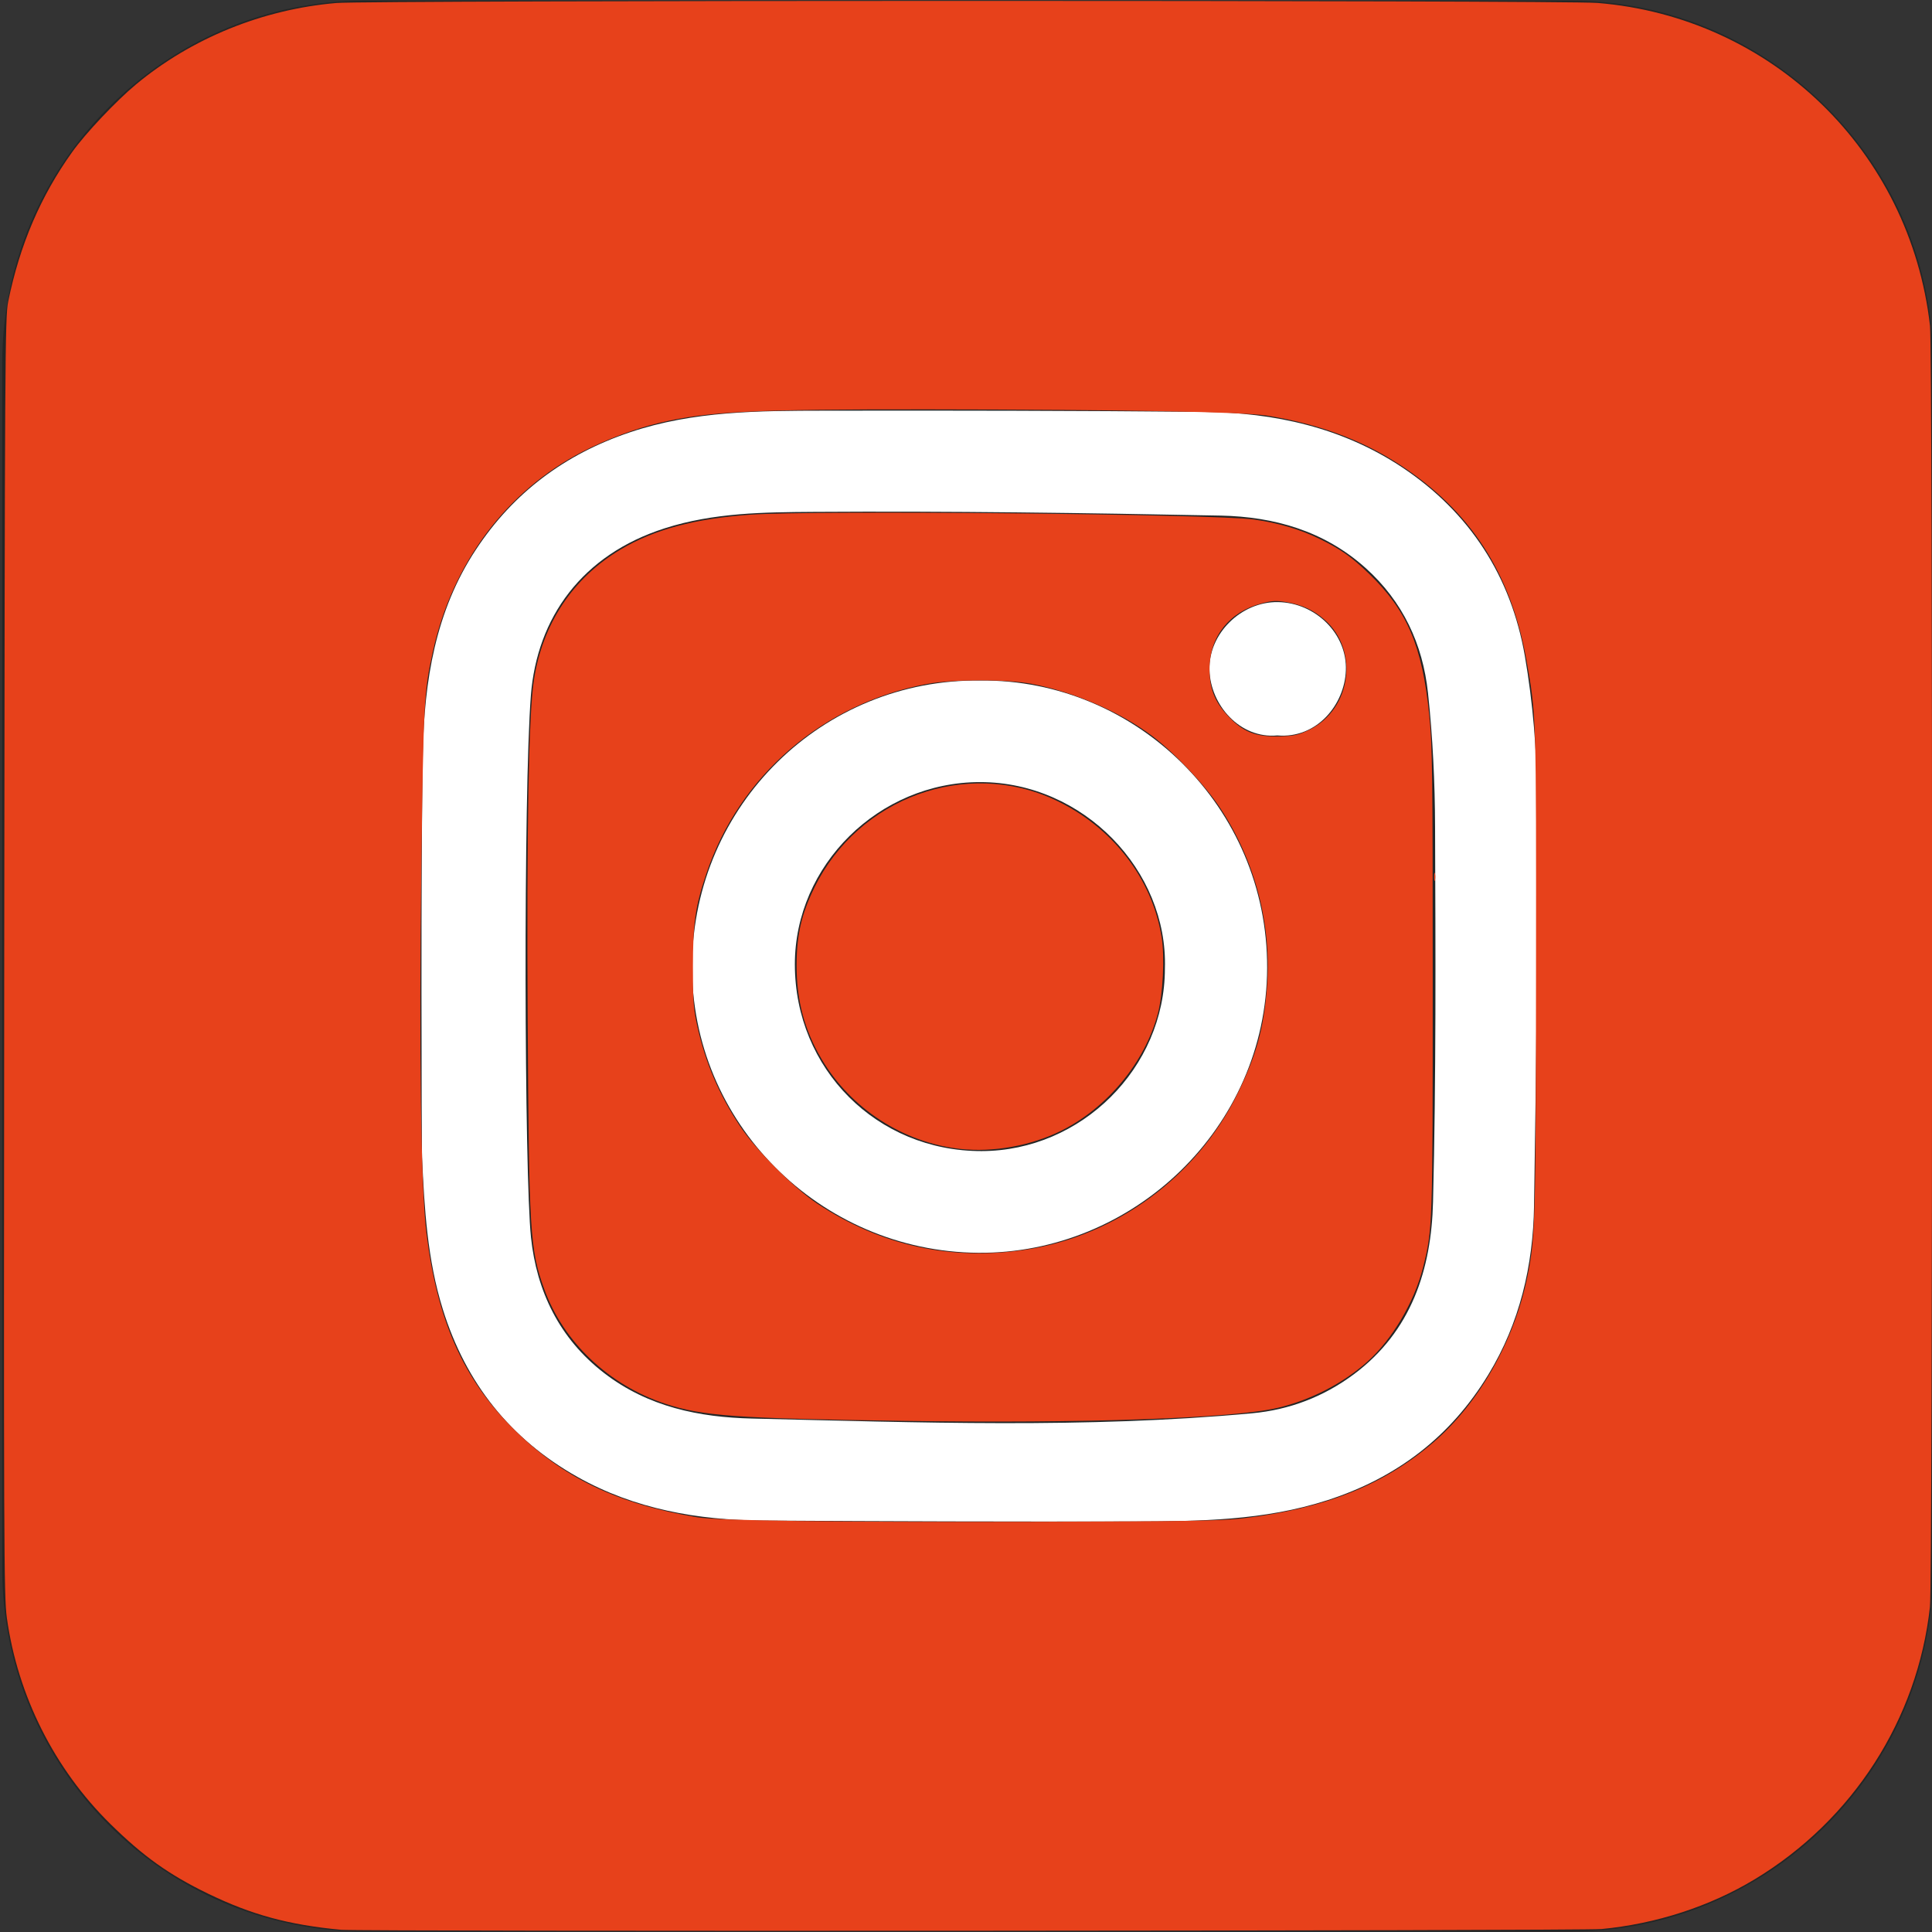
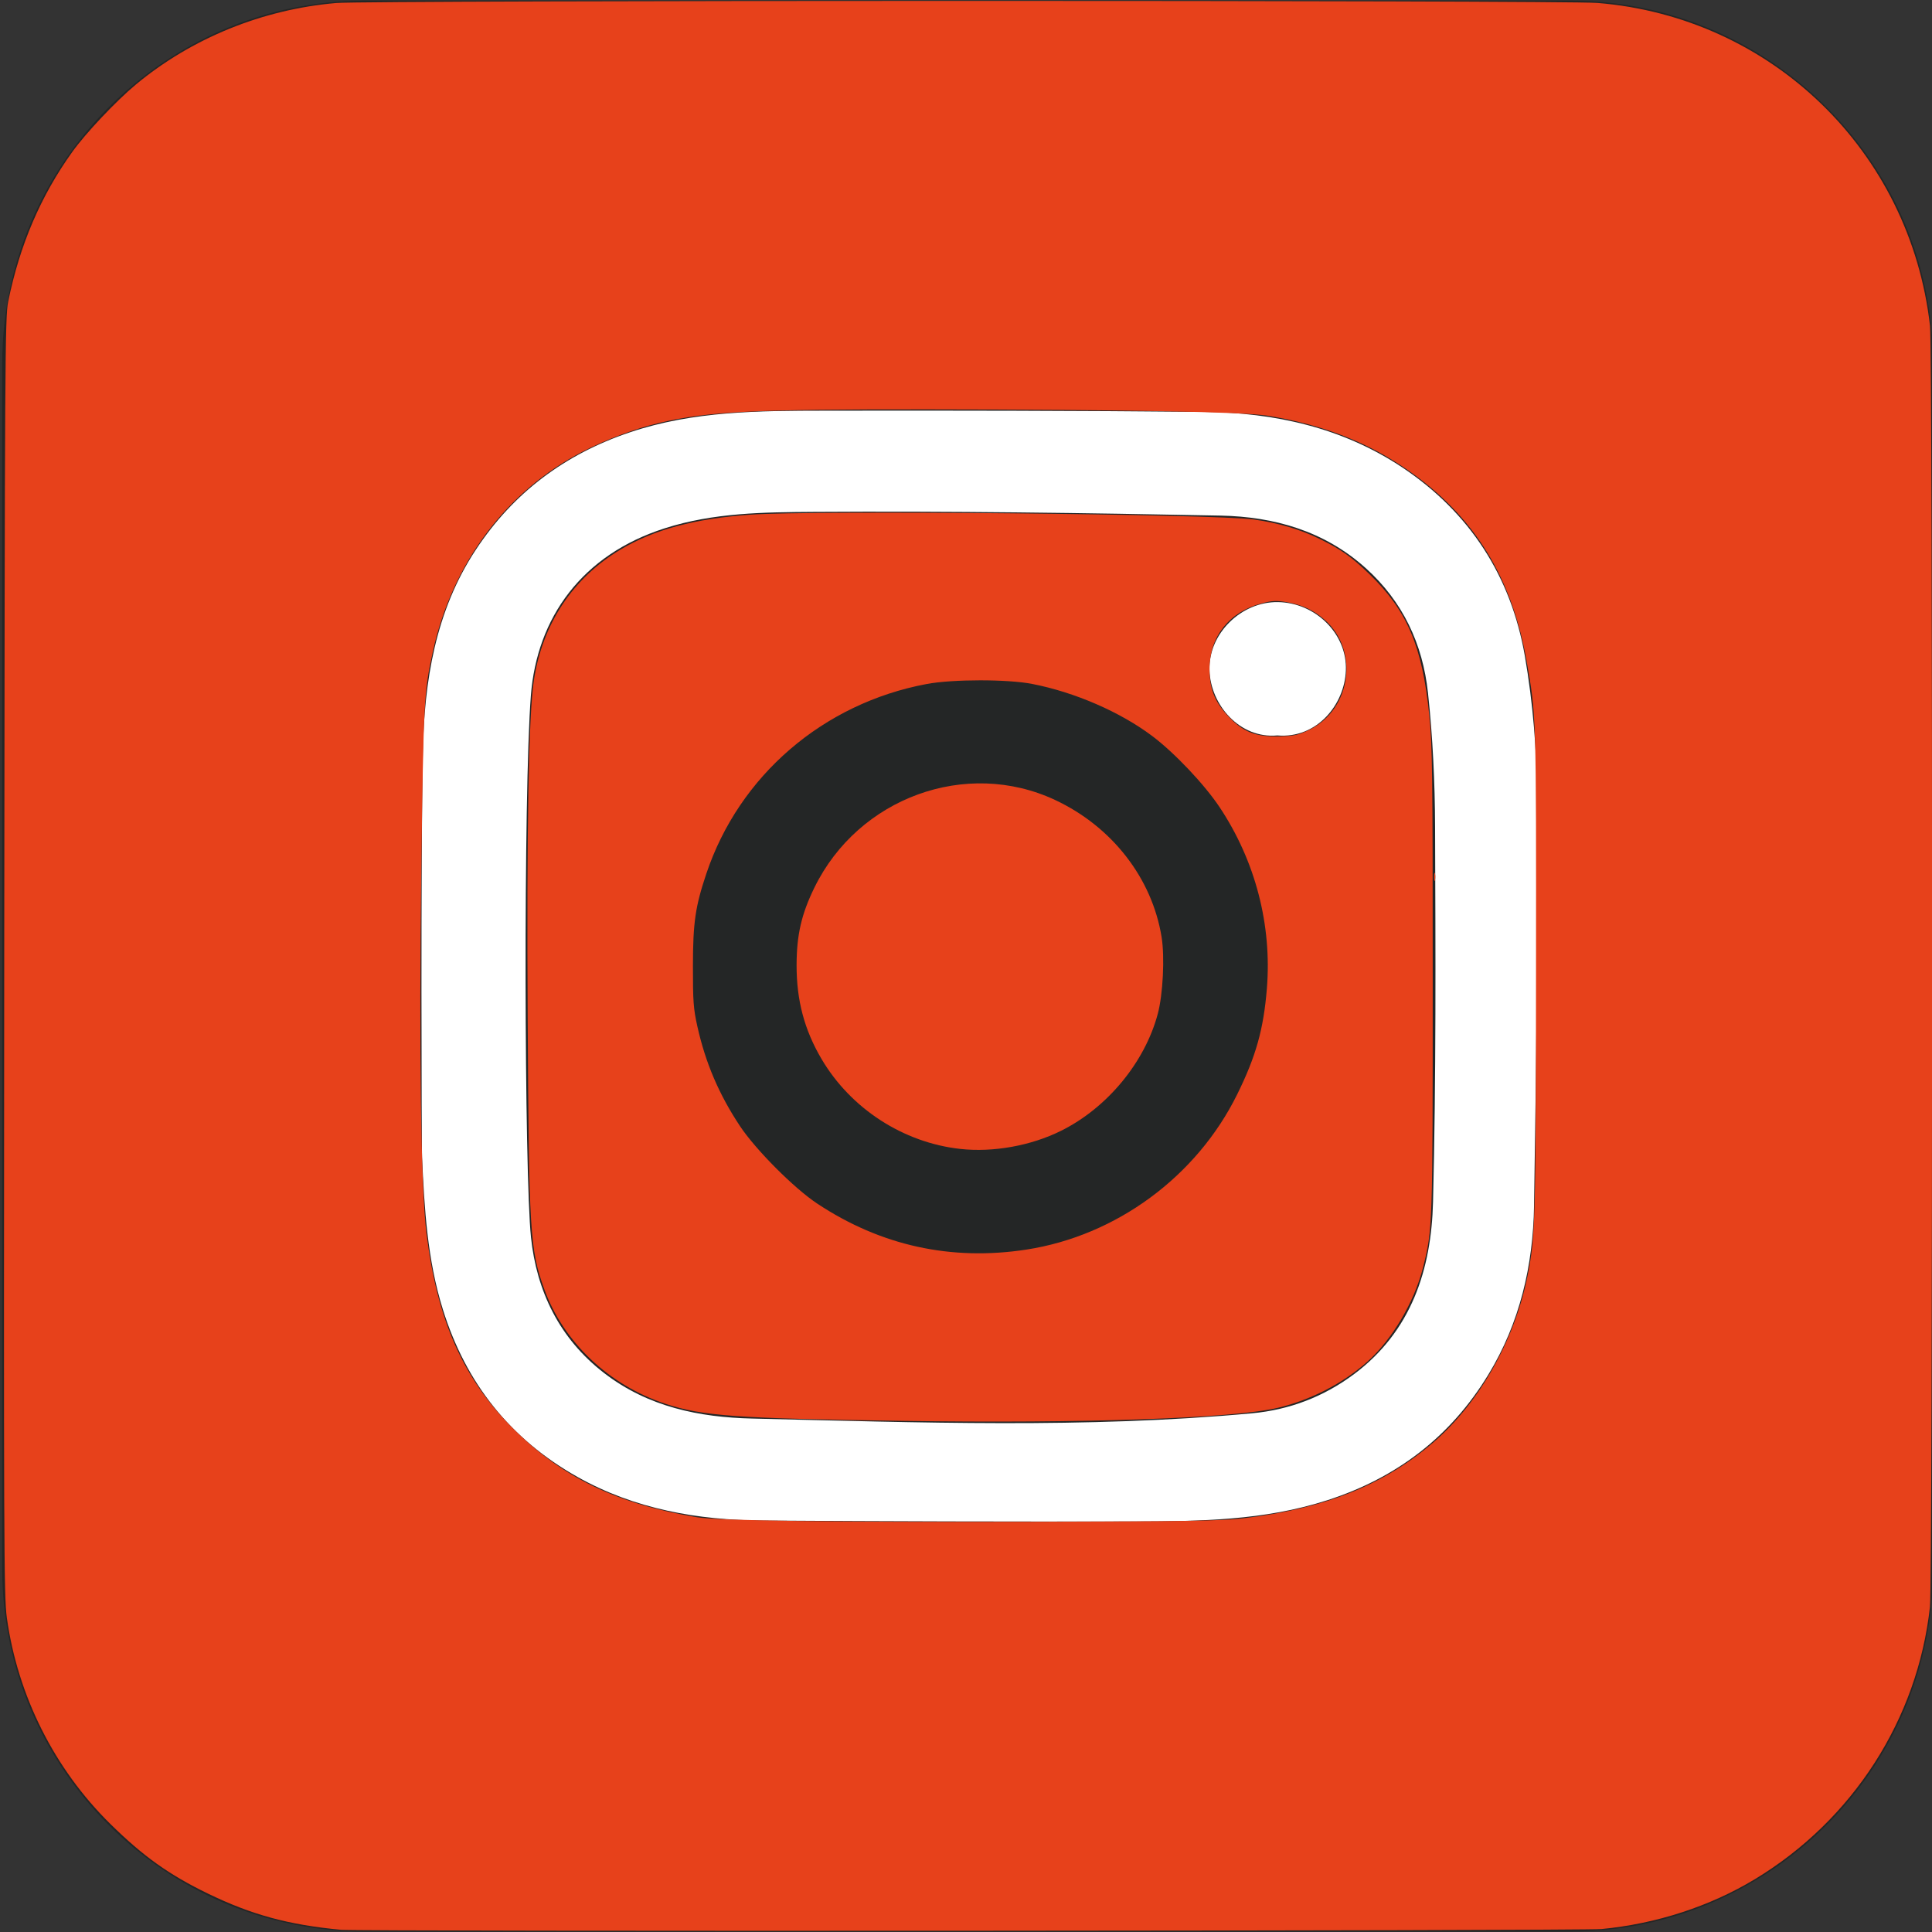
<svg xmlns="http://www.w3.org/2000/svg" xmlns:ns1="http://sodipodi.sourceforge.net/DTD/sodipodi-0.dtd" xmlns:ns2="http://www.inkscape.org/namespaces/inkscape" version="1.1" id="Ebene_1" x="0px" y="0px" viewBox="0 0 501.12 501.12" style="enable-background:new 0 0 501.12 501.12;" xml:space="preserve" ns1:docname="Social-Media_Instagram_primary.svg" ns2:version="1.0.1 (3bc2e813f5, 2020-09-07)">
  <rect x="0" y="0" width="501.12" height="501.12" fill="#333333" stroke="none" />
  <defs id="defs17" />
  <ns1:namedview pagecolor="#ffffff" bordercolor="#666666" borderopacity="1" objecttolerance="10" gridtolerance="10" guidetolerance="10" ns2:pageopacity="0" ns2:pageshadow="2" ns2:window-width="1515" ns2:window-height="949" id="namedview15" showgrid="false" ns2:zoom="2.0114943" ns2:cx="250.56" ns2:cy="250.56" ns2:window-x="0" ns2:window-y="0" ns2:window-maximized="0" ns2:current-layer="Ebene_1" />
  <style type="text/css" id="style2">
	.st0{clip-path:url(#SVGID_2_);fill:#E6441E;}
	.st1{fill:#E6441E;}
	.st2{clip-path:url(#SVGID_4_);fill:#FFFFFF;}
	.st3{fill:#FFFFFF;}
	.st4{clip-path:url(#SVGID_6_);fill:#242626;}
	.st5{clip-path:url(#SVGID_6_);fill:#FFFFFF;}
	.st6{fill:#242626;}
</style>
  <g id="g12">
    <path class="st6" d="M94.64,0.17h312.7c51.73,0,94.06,42.33,94.06,94.07v312.69c0,51.74-42.33,94.07-94.06,94.07H94.64   c-51.74,0-94.07-42.33-94.07-94.07V94.24C0.58,42.5,42.91,0.17,94.64,0.17" id="path4" />
    <path class="st3" d="M137.73,320.97c1.46,13.84,7.3,26.19,18.98,35.18c11.4,8.8,24.73,11.47,38.32,11.79   c43.24,1.02,86.51,2.62,129.71-1.36c9.73-0.9,18.59-4.29,26.42-10.12c14.95-11.13,20.11-27.26,20.54-44.7   c0.81-32.41,0.65-64.84,0.53-97.26c-0.04-11.61-0.6-23.27-1.84-34.79c-1.35-12.62-6.51-23.7-16.18-32.38   c-10.69-9.61-23.7-13.3-37.54-13.59c-35.19-0.7-70.41-1.2-105.6-0.97c-12.9,0.09-25.99,0.2-38.65,4.26   c-21.47,6.86-33.14,23.16-34.72,43.34C135.73,205.68,136,304.67,137.73,320.97 M109.67,195.25c0.37-18.54,3.23-36.72,13.77-52.69   c9.74-14.79,23.09-24.76,39.98-30.44c16.53-5.56,33.53-5.57,50.57-5.6c32.73-0.06,65.45,0,98.18,0.31   c18.4,0.18,36,4.06,51.55,14.41c17.53,11.68,28.21,28.3,31.79,48.88c2.11,12.16,3.12,24.65,3.18,36.99   c0.16,35.22-0.23,70.44-0.79,105.65c-0.24,15.49-3.7,30.38-11.86,43.79c-9.79,16.09-23.74,26.77-41.77,32.58   c-16.39,5.29-33.2,5.46-50.04,5.5c-32.12,0.07-64.24-0.02-96.37-0.23c-16.85-0.11-33.23-2.96-48.1-11.33   c-17.37-9.77-28.94-24.32-34.9-43.46c-4.02-12.9-4.78-26.14-5.39-39.46C109.34,297.81,109.13,222.24,109.67,195.25" id="path6" />
-     <path class="st3" d="M302.15,251.23c0.81-25.41-21.08-48.35-47.9-48.37c-26.39-0.02-48.09,21.64-48.08,47.27   c0,27.16,21.28,48.48,48.43,48.44C280.51,298.52,302.14,276.99,302.15,251.23 M254.39,176.51c40.22-0.31,74.44,32.78,74.28,74.58   c-0.16,41.57-34.89,74.18-74.96,73.86c-40.96-0.33-74.66-33.78-74.2-74.97C179.98,208.75,213.33,176.01,254.39,176.51" id="path8" />
    <path class="st3" d="M331.31,190.76c-9.65,0.89-17.34-7.81-17.6-16.99c-0.26-9.42,8.24-17.74,17.75-17.6   c9.76,0.14,18.02,8.26,17.63,17.76C348.75,182.69,341.65,191.62,331.31,190.76" id="path10" />
  </g>
  <path style="fill:#e7411b;fill-opacity:1;stroke-width:0.497" d="M 88.491,500.549 C 74.895,499.277 65.264,496.659 53.94,491.16 43.816,486.244 37.198,481.523 28.658,473.126 14.123,458.833 4.586,439.842 1.773,419.589 1.011,414.1 0.957,400.375 1.1,248.074 1.245,92.811 1.308,82.26 2.123,78.246 5.1,63.582 10.569,50.807 18.759,39.388 22.249,34.522 30.087,26.218 35.229,21.937 49.672,9.915 68.063,2.433 87.249,0.775 95.468,0.064 405.571,0.051 414.313,0.76 459.58,4.436 495.432,39.235 500.601,84.514 c 0.725,6.351 0.714,325.632 -0.011,332.235 -3.208,29.202 -19.998,55.322 -45.436,70.687 -11.673,7.051 -25.633,11.583 -39.791,12.918 -4.956,0.467 -321.943,0.656 -326.871,0.194 z M 322.45,393.82 c 21.157,-2.534 36.26,-8.54 49.164,-19.551 11.929,-10.178 21.169,-26.419 24.562,-43.172 2.064,-10.193 2.179,-14.261 2.233,-79.294 0.055,-66.788 0.074,-66.176 -2.476,-80.537 -4.021,-22.641 -14.535,-38.827 -33.018,-50.827 -9.865,-6.405 -20.876,-10.468 -34.212,-12.626 -6.103,-0.987 -37.928,-1.577 -87.836,-1.627 -45.475,-0.046 -57.127,0.53 -69.6,3.441 -6.355,1.483 -13.972,4.324 -20.134,7.51 -19.784,10.229 -33.827,28.959 -38.846,51.811 -2.317,10.55 -2.43,12.679 -3.01,56.756 -0.609,46.243 -0.098,82.523 1.325,94.088 2.794,22.707 9.52,37.845 22.59,50.841 12.719,12.647 26.955,19.494 47.648,22.919 5.358,0.887 35.503,1.29 87.122,1.165 39.962,-0.097 49.062,-0.246 54.49,-0.896 z" id="path844" />
  <path style="fill:#e7411b;fill-opacity:1;stroke-width:0.497" d="m 233.906,368.541 c -42.914,-0.627 -51.695,-1.26 -61.286,-4.418 -14.659,-4.827 -26.473,-16.001 -31.445,-29.741 -3.724,-10.291 -3.986,-14.581 -4.31,-70.399 -0.283,-48.733 0.259,-78.55 1.589,-87.408 2.215,-14.758 10.13,-26.699 22.597,-34.091 8.705,-5.162 19.119,-7.949 33.581,-8.989 16.396,-1.179 120.52,-0.172 130.678,1.264 6.451,0.912 12.121,2.612 17.32,5.192 5.282,2.622 7.963,4.532 12.508,8.91 9.856,9.494 13.779,18.727 15.587,36.684 0.801,7.957 0.89,14.81 0.89,68.744 0,64.161 -0.015,64.609 -2.535,74.56 -2.251,8.888 -8.022,18.637 -14.4,24.325 -6.312,5.628 -14.71,9.96 -23.23,11.981 -11.579,2.746 -50.04,4.082 -97.543,3.388 z m 32.32,-44.424 c 23.307,-3.588 44.151,-18.933 54.67,-40.249 4.873,-9.875 6.843,-16.893 7.703,-27.437 1.344,-16.491 -2.991,-33.14 -12.252,-47.051 -3.967,-5.958 -11.753,-14.176 -17.546,-18.519 -8.311,-6.23 -20.056,-11.318 -31.088,-13.467 -6.417,-1.25 -20.605,-1.239 -27.343,0.021 -26.857,5.022 -48.635,23.763 -57.159,49.191 -2.868,8.555 -3.465,12.663 -3.479,23.954 -0.012,9.157 0.129,11.082 1.149,15.66 2.114,9.488 5.606,17.655 11.067,25.882 4.041,6.087 13.992,16.079 19.959,20.042 16.487,10.948 34.785,14.981 54.32,11.974 z m 73.497,-134.881 c 10.764,-5.299 12.856,-20.557 3.9,-28.44 -2.866,-2.523 -5.839,-3.914 -9.826,-4.597 -2.762,-0.473 -3.775,-0.426 -6.586,0.309 -8.32,2.175 -13.426,8.554 -13.486,16.851 -0.037,5.078 1.241,8.472 4.554,12.097 4.034,4.414 7.402,5.759 13.875,5.539 3.662,-0.124 4.768,-0.381 7.568,-1.76 z" id="path846" />
  <path style="fill:#e7411b;fill-opacity:1;stroke-width:0.497" d="m 249.069,298.006 c -14.795,-1.632 -28.396,-10.451 -35.985,-23.335 -4.453,-7.56 -6.486,-15.22 -6.465,-24.36 0.018,-7.836 1.263,-13.233 4.645,-20.134 11.421,-23.307 39.389,-33.466 62.42,-22.673 14.763,6.918 25.148,20.292 27.611,35.557 0.84,5.208 0.358,14.859 -0.996,19.928 -3.36,12.581 -13.127,24.383 -25.093,30.32 -7.825,3.882 -17.599,5.639 -26.136,4.698 z" id="path848" />
  <path style="fill:#e7411b;fill-opacity:1;stroke-width:0.497" d="m 371.978,227.443 c 0,-0.957 0.102,-1.349 0.227,-0.87 0.125,0.478 0.125,1.262 0,1.74 -0.125,0.478 -0.227,0.087 -0.227,-0.87 z" id="path850" />
</svg>